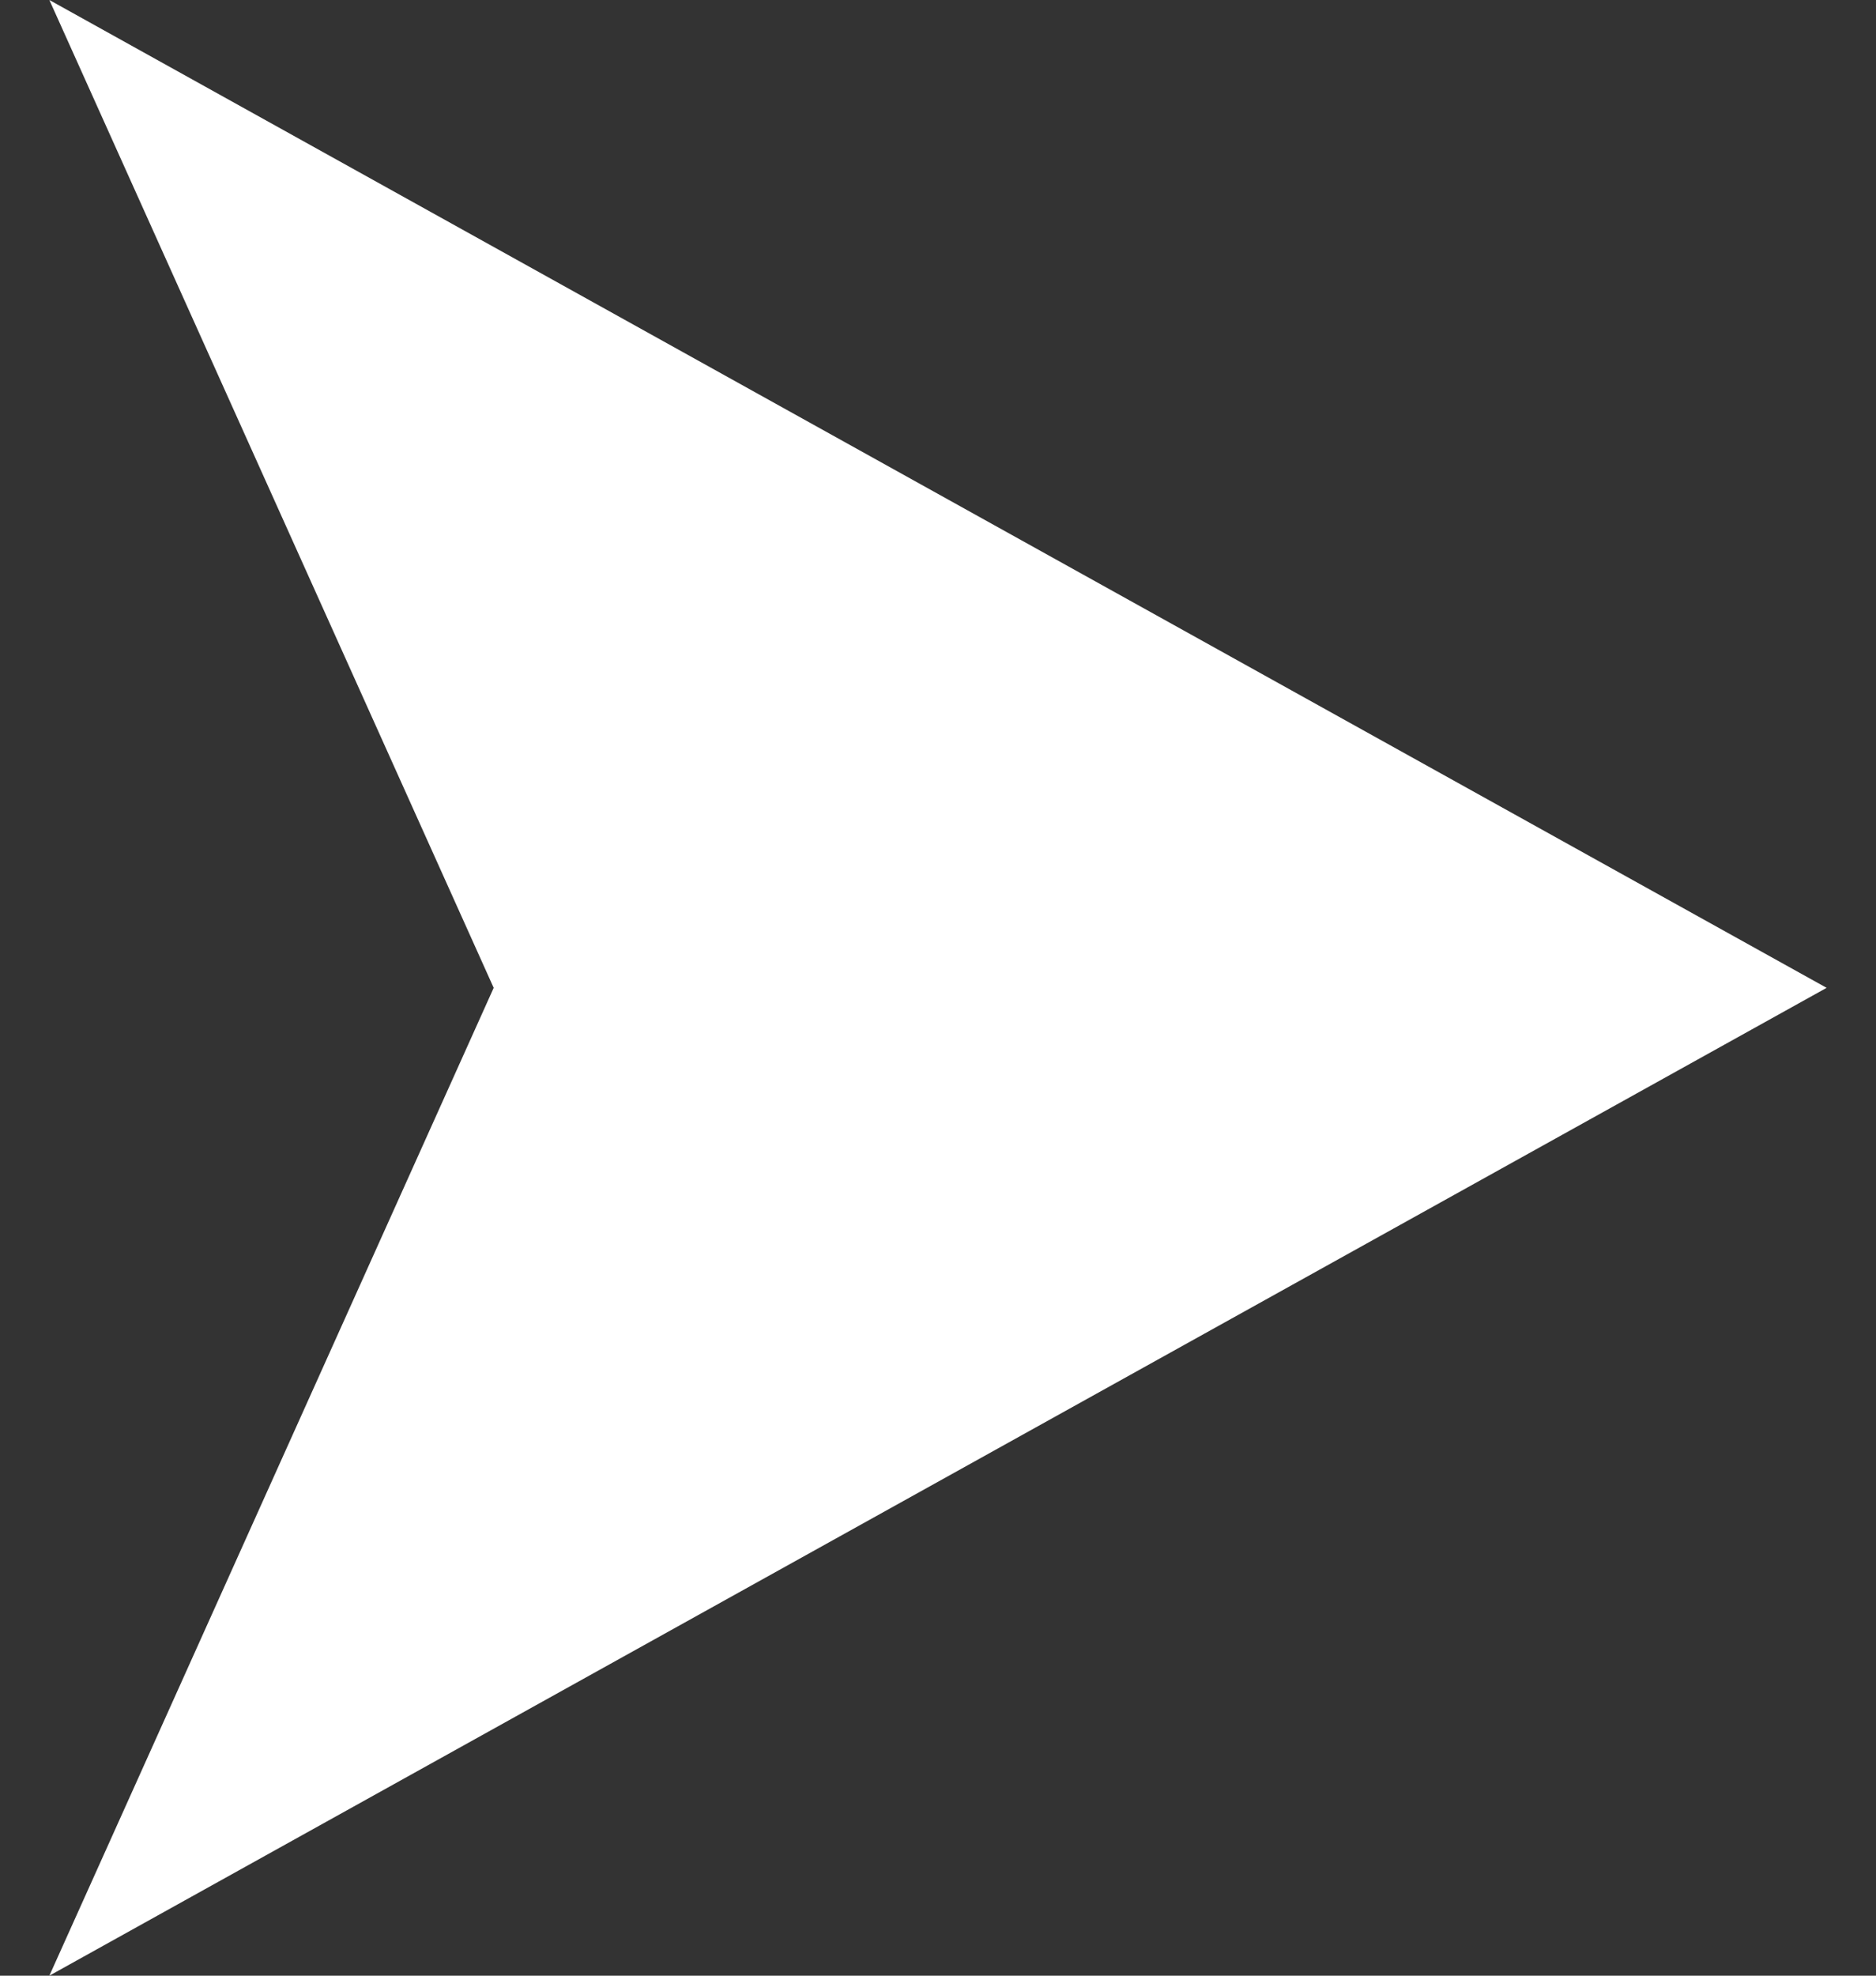
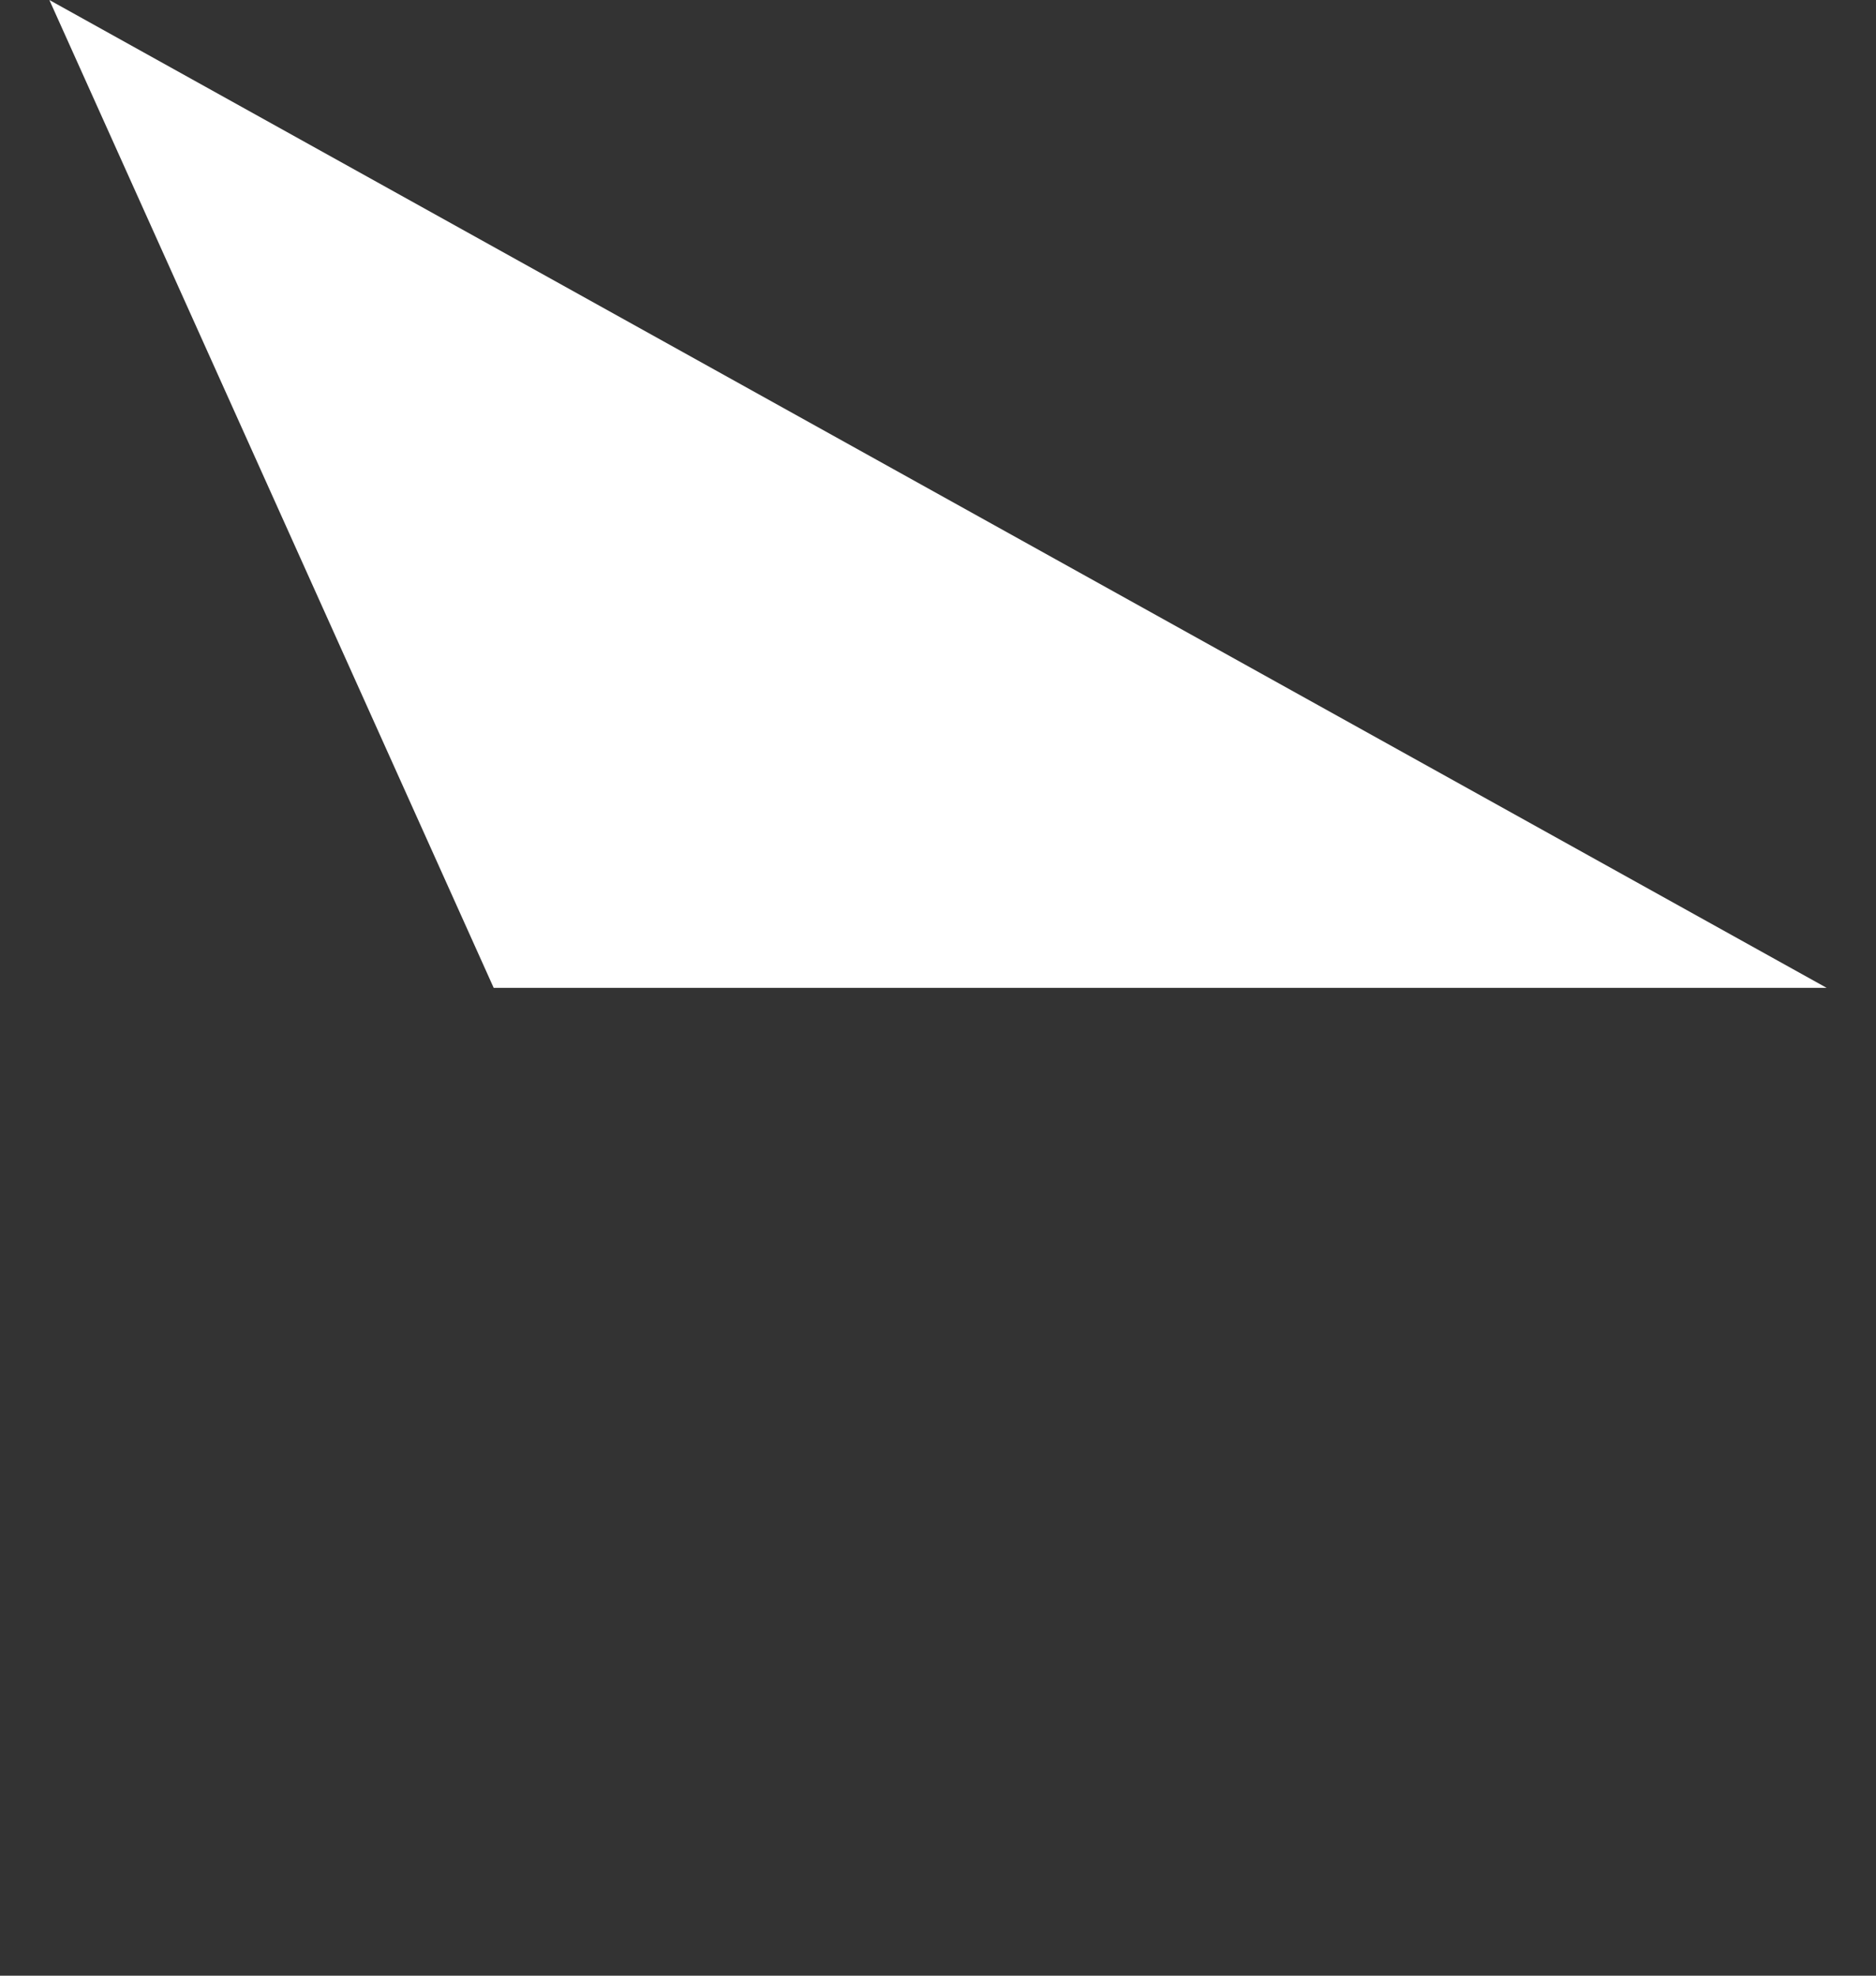
<svg xmlns="http://www.w3.org/2000/svg" width="19" height="20" viewBox="0 0 19 20" fill="none">
  <rect x="0" y="0" width="19" height="20" fill="#333333" stroke="none" />
-   <path d="M18.5 10L0.5 20L5 10L0.5 -7.86805e-07L18.5 10Z" fill="white" />
+   <path d="M18.5 10L5 10L0.5 -7.86805e-07L18.5 10Z" fill="white" />
</svg>